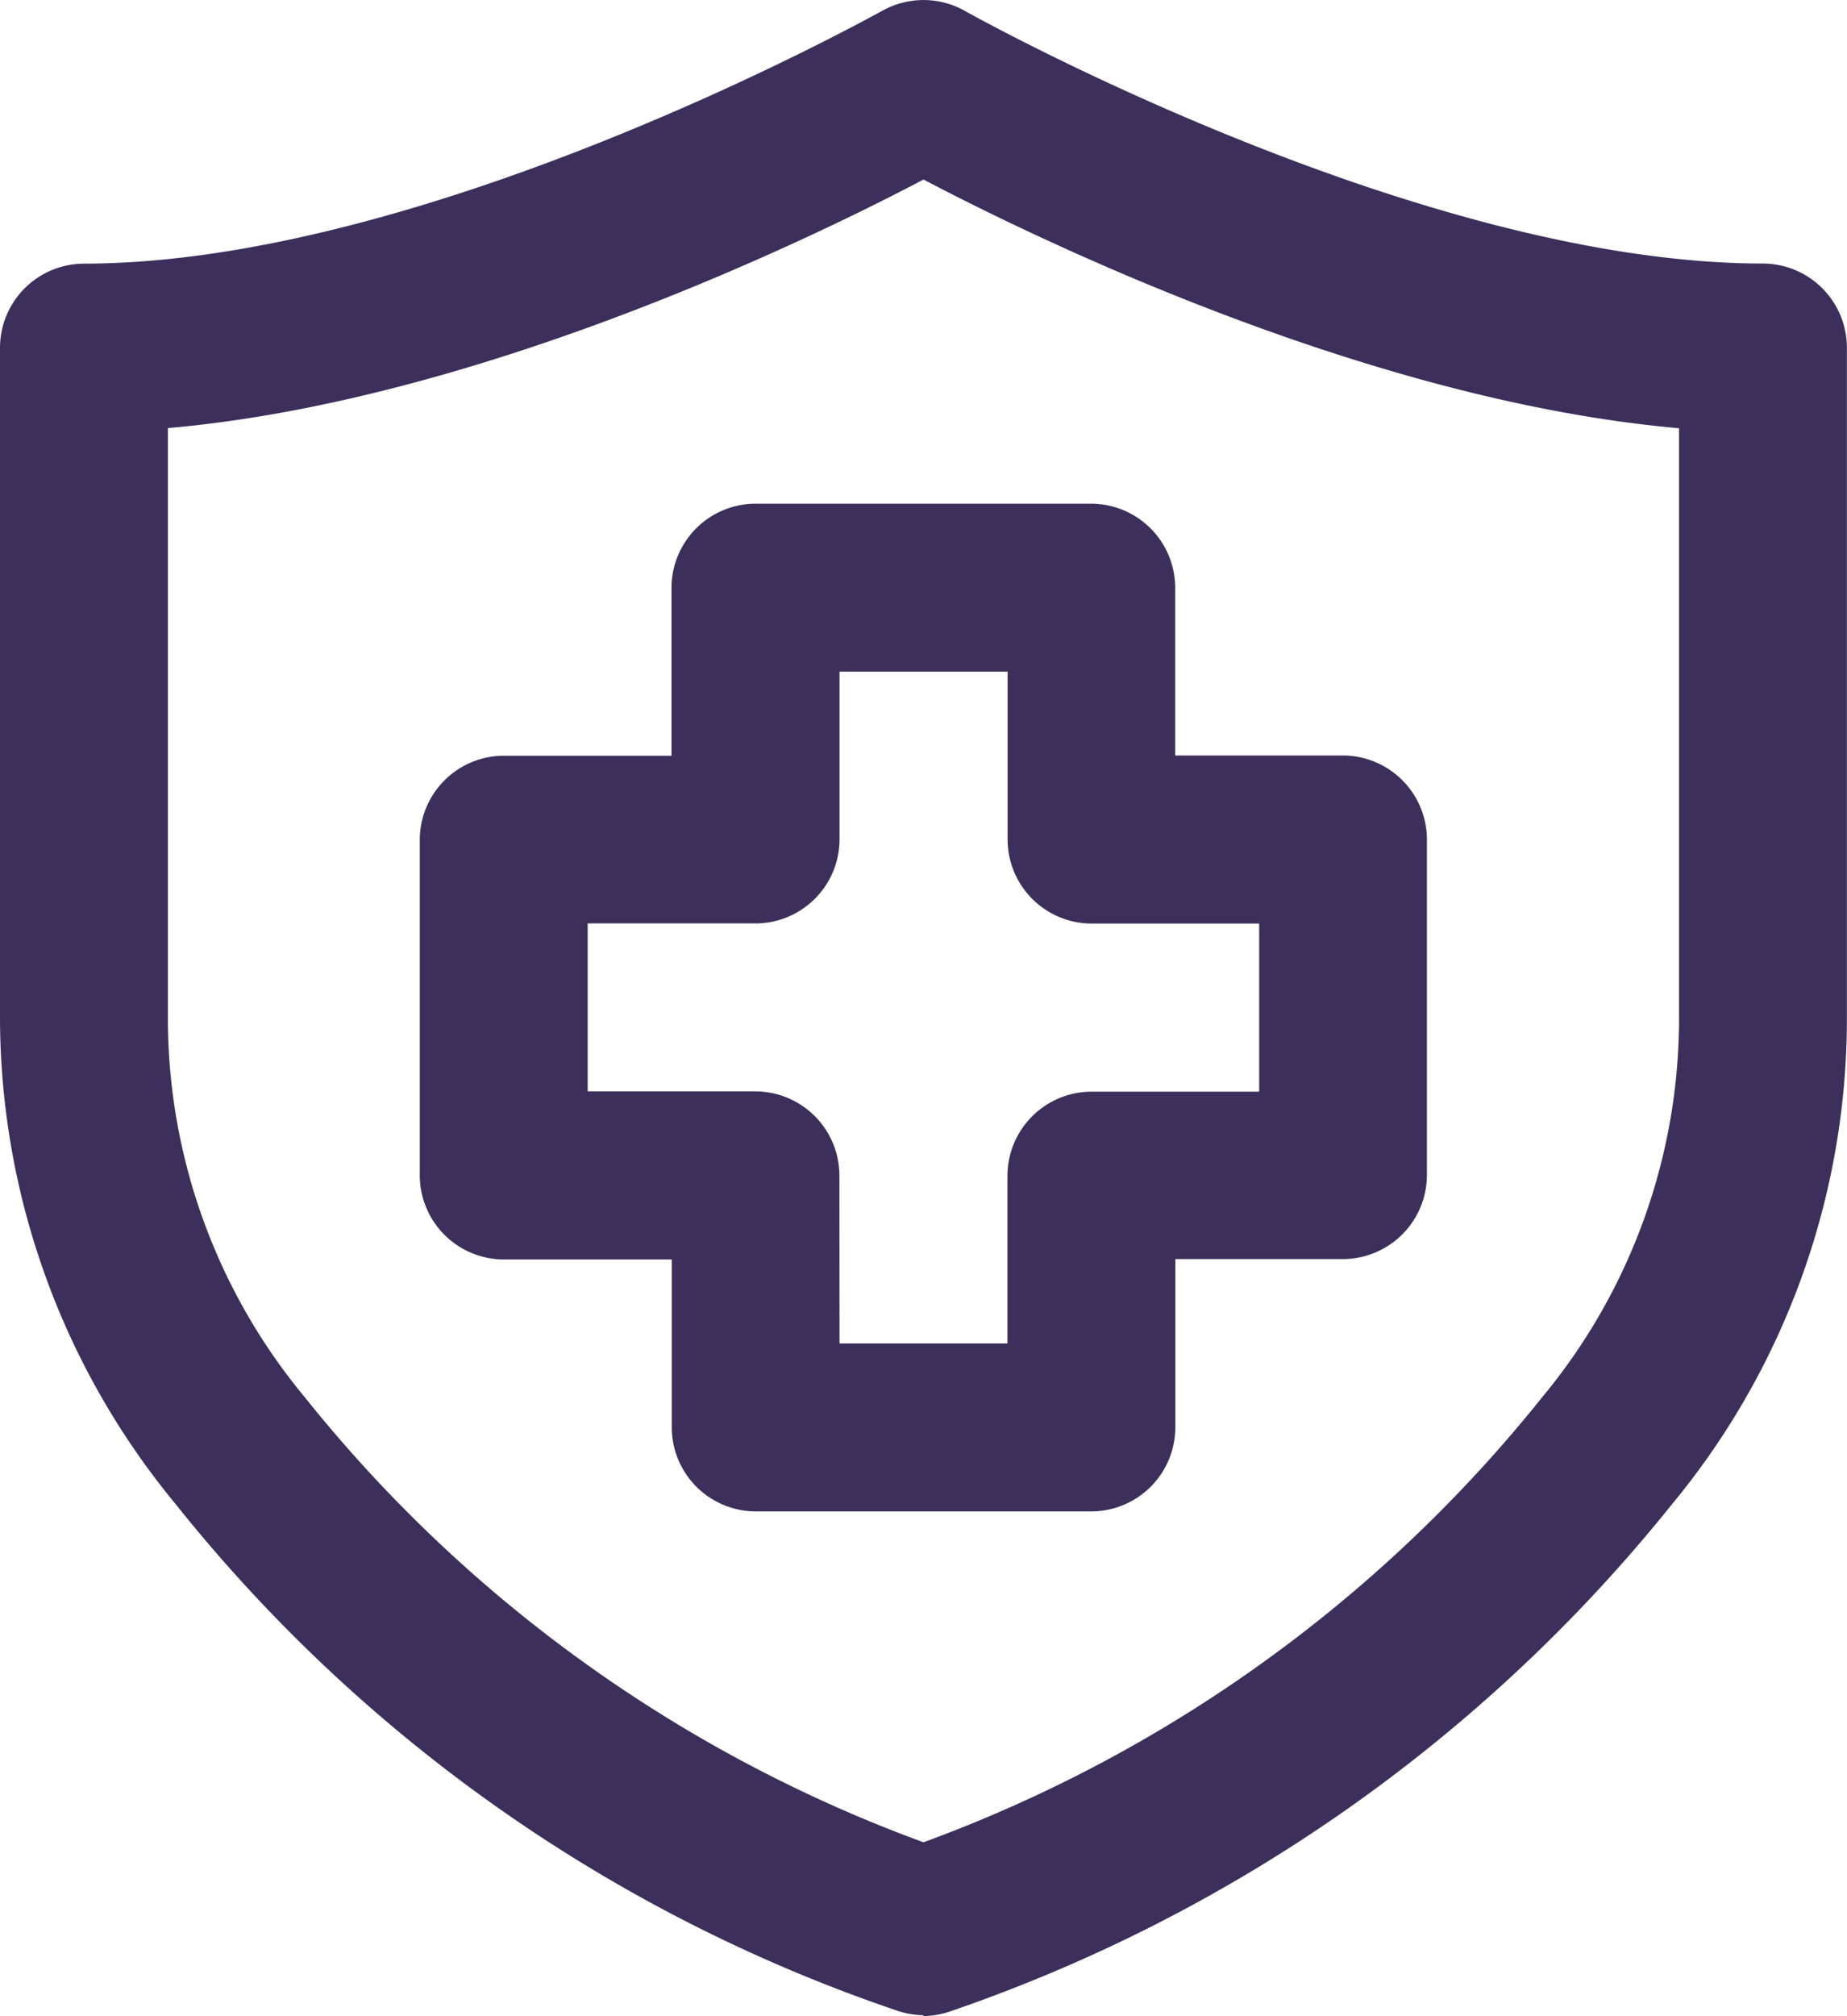
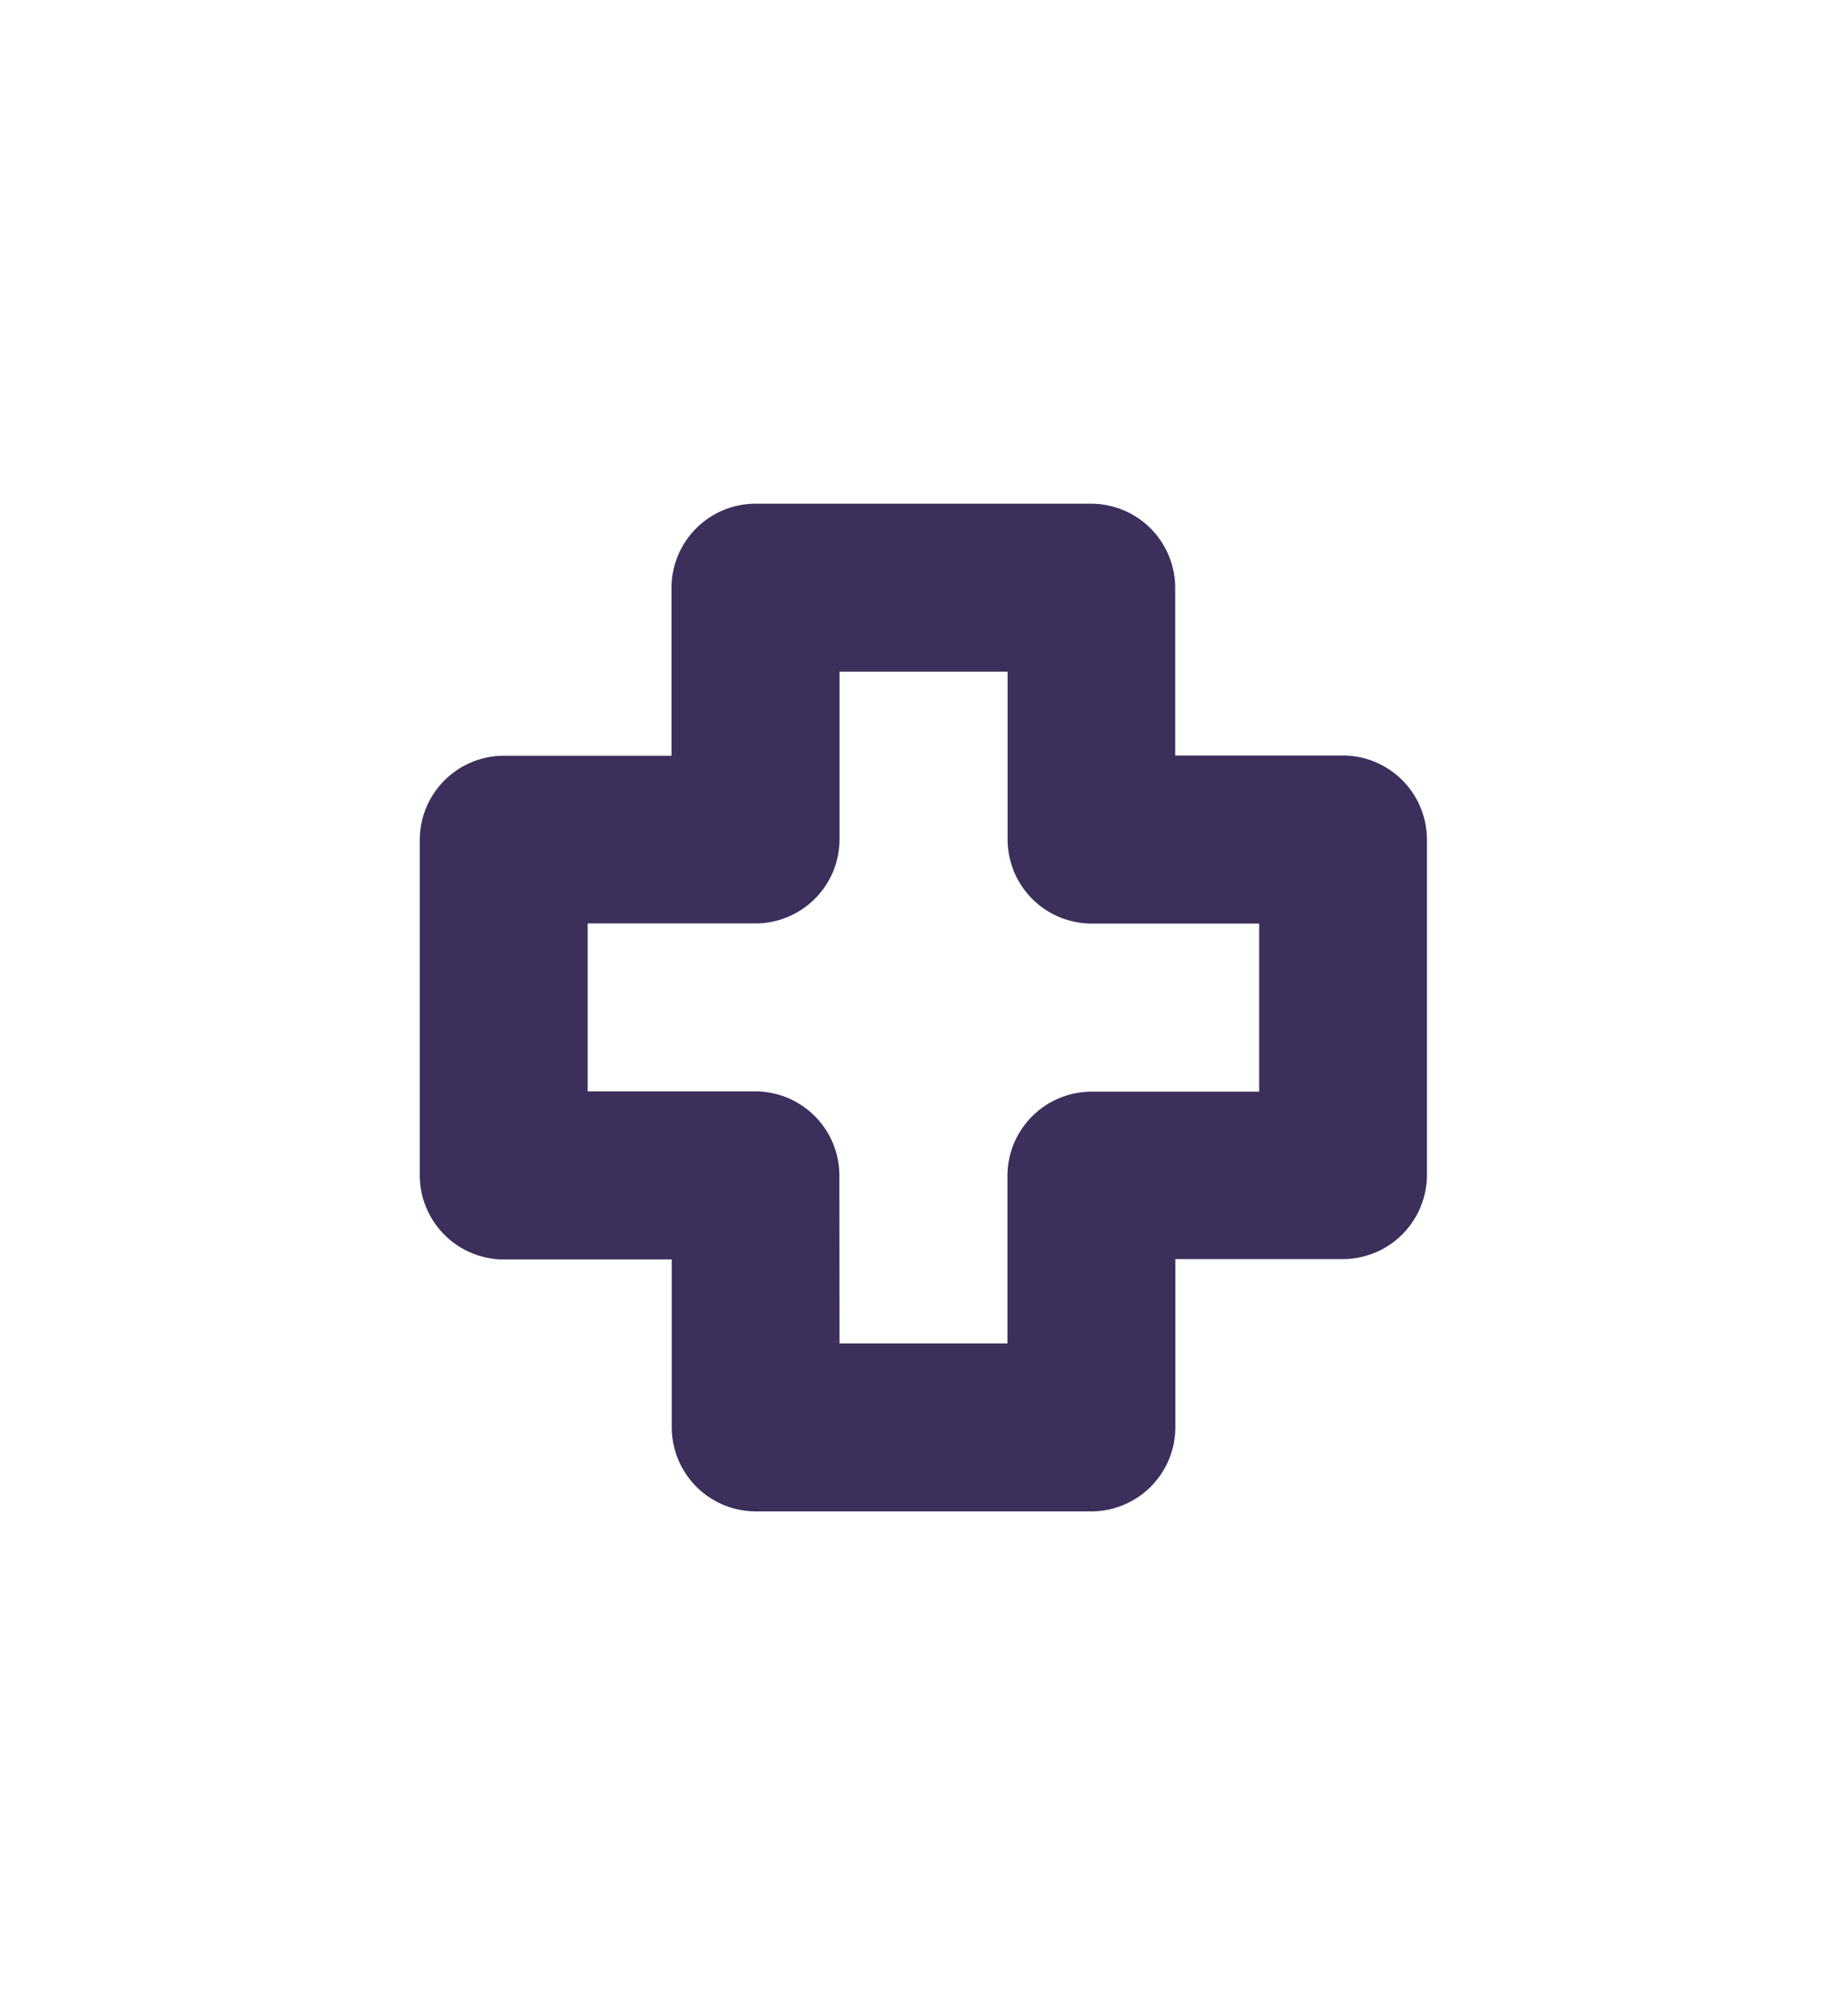
<svg xmlns="http://www.w3.org/2000/svg" width="37.457" height="40.875" viewBox="0 0 37.457 40.875">
  <g id="_005-medical-shield" data-name="005-medical-shield" transform="translate(-1 -0.002)">
-     <path id="Path_13" data-name="Path 13" d="M19.729,40.86a1.783,1.783,0,0,1-.511-.085A31.752,31.752,0,0,1,4.558,30.492,15.506,15.506,0,0,1,1,20.668V7.047a1.708,1.708,0,0,1,1.7-1.7C9.717,5.344,18.792.271,18.894.22a1.712,1.712,0,0,1,1.669,0c.085.051,9.16,5.125,16.192,5.125a1.708,1.708,0,0,1,1.7,1.7V20.685A15.444,15.444,0,0,1,34.9,30.509,32.091,32.091,0,0,1,20.239,40.792a1.783,1.783,0,0,1-.511.085ZM4.405,8.681v12A12.022,12.022,0,0,0,7.18,28.329a28.7,28.7,0,0,0,12.548,9.024,28.7,28.7,0,0,0,12.548-9.024,12.022,12.022,0,0,0,2.775-7.645v-12C28.8,8.137,22.061,4.868,19.729,3.642,17.4,4.868,10.654,8.137,4.405,8.681Z" fill="#3c2f5b" />
    <path id="Path_14" data-name="Path 14" d="M19.621,26.431H12.81a1.708,1.708,0,0,1-1.7-1.7V21.323H7.7a1.708,1.708,0,0,1-1.7-1.7V12.81a1.708,1.708,0,0,1,1.7-1.7h3.405V7.7A1.708,1.708,0,0,1,12.81,6h6.81a1.708,1.708,0,0,1,1.7,1.7v3.405h3.405a1.708,1.708,0,0,1,1.7,1.7v6.81a1.708,1.708,0,0,1-1.7,1.7H21.323v3.405A1.708,1.708,0,0,1,19.621,26.431Zm-5.108-3.405h3.405V19.621a1.708,1.708,0,0,1,1.7-1.7h3.405V14.513H19.621a1.708,1.708,0,0,1-1.7-1.7V9.405H14.513V12.81a1.708,1.708,0,0,1-1.7,1.7H9.405v3.405H12.81a1.708,1.708,0,0,1,1.7,1.7Z" transform="translate(3.513 4.214)" fill="#3c2f5b" />
  </g>
</svg>